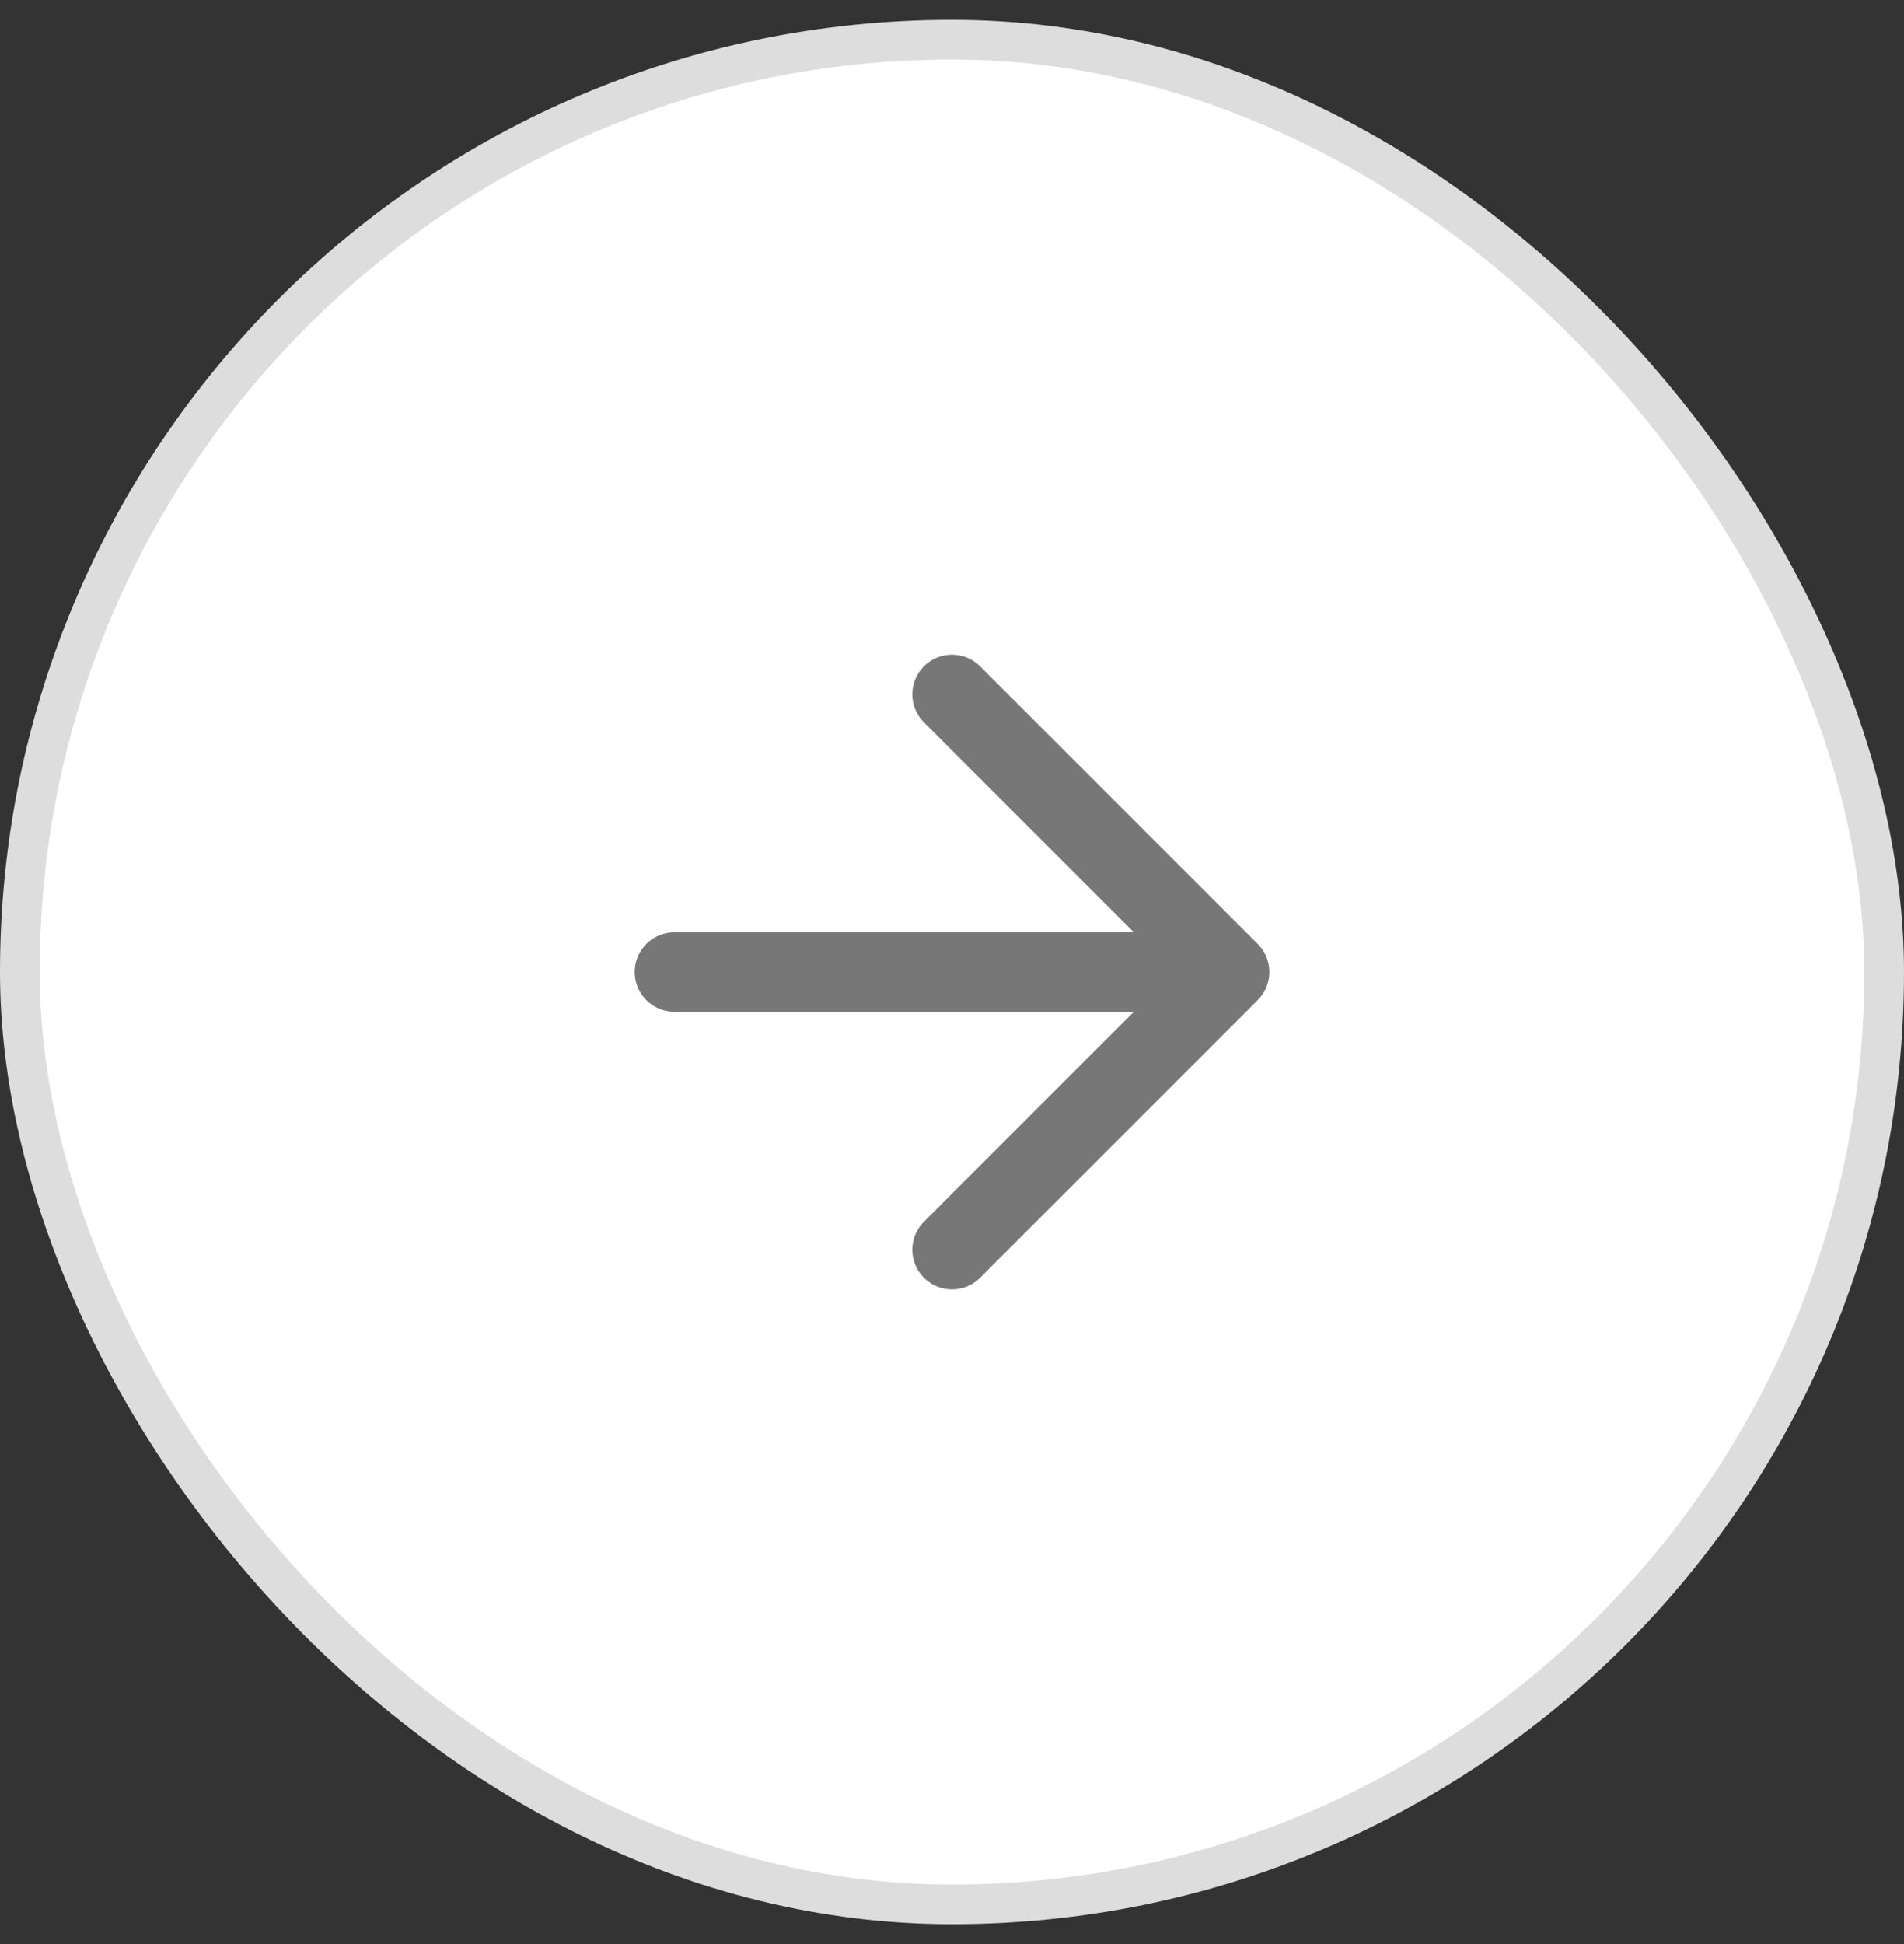
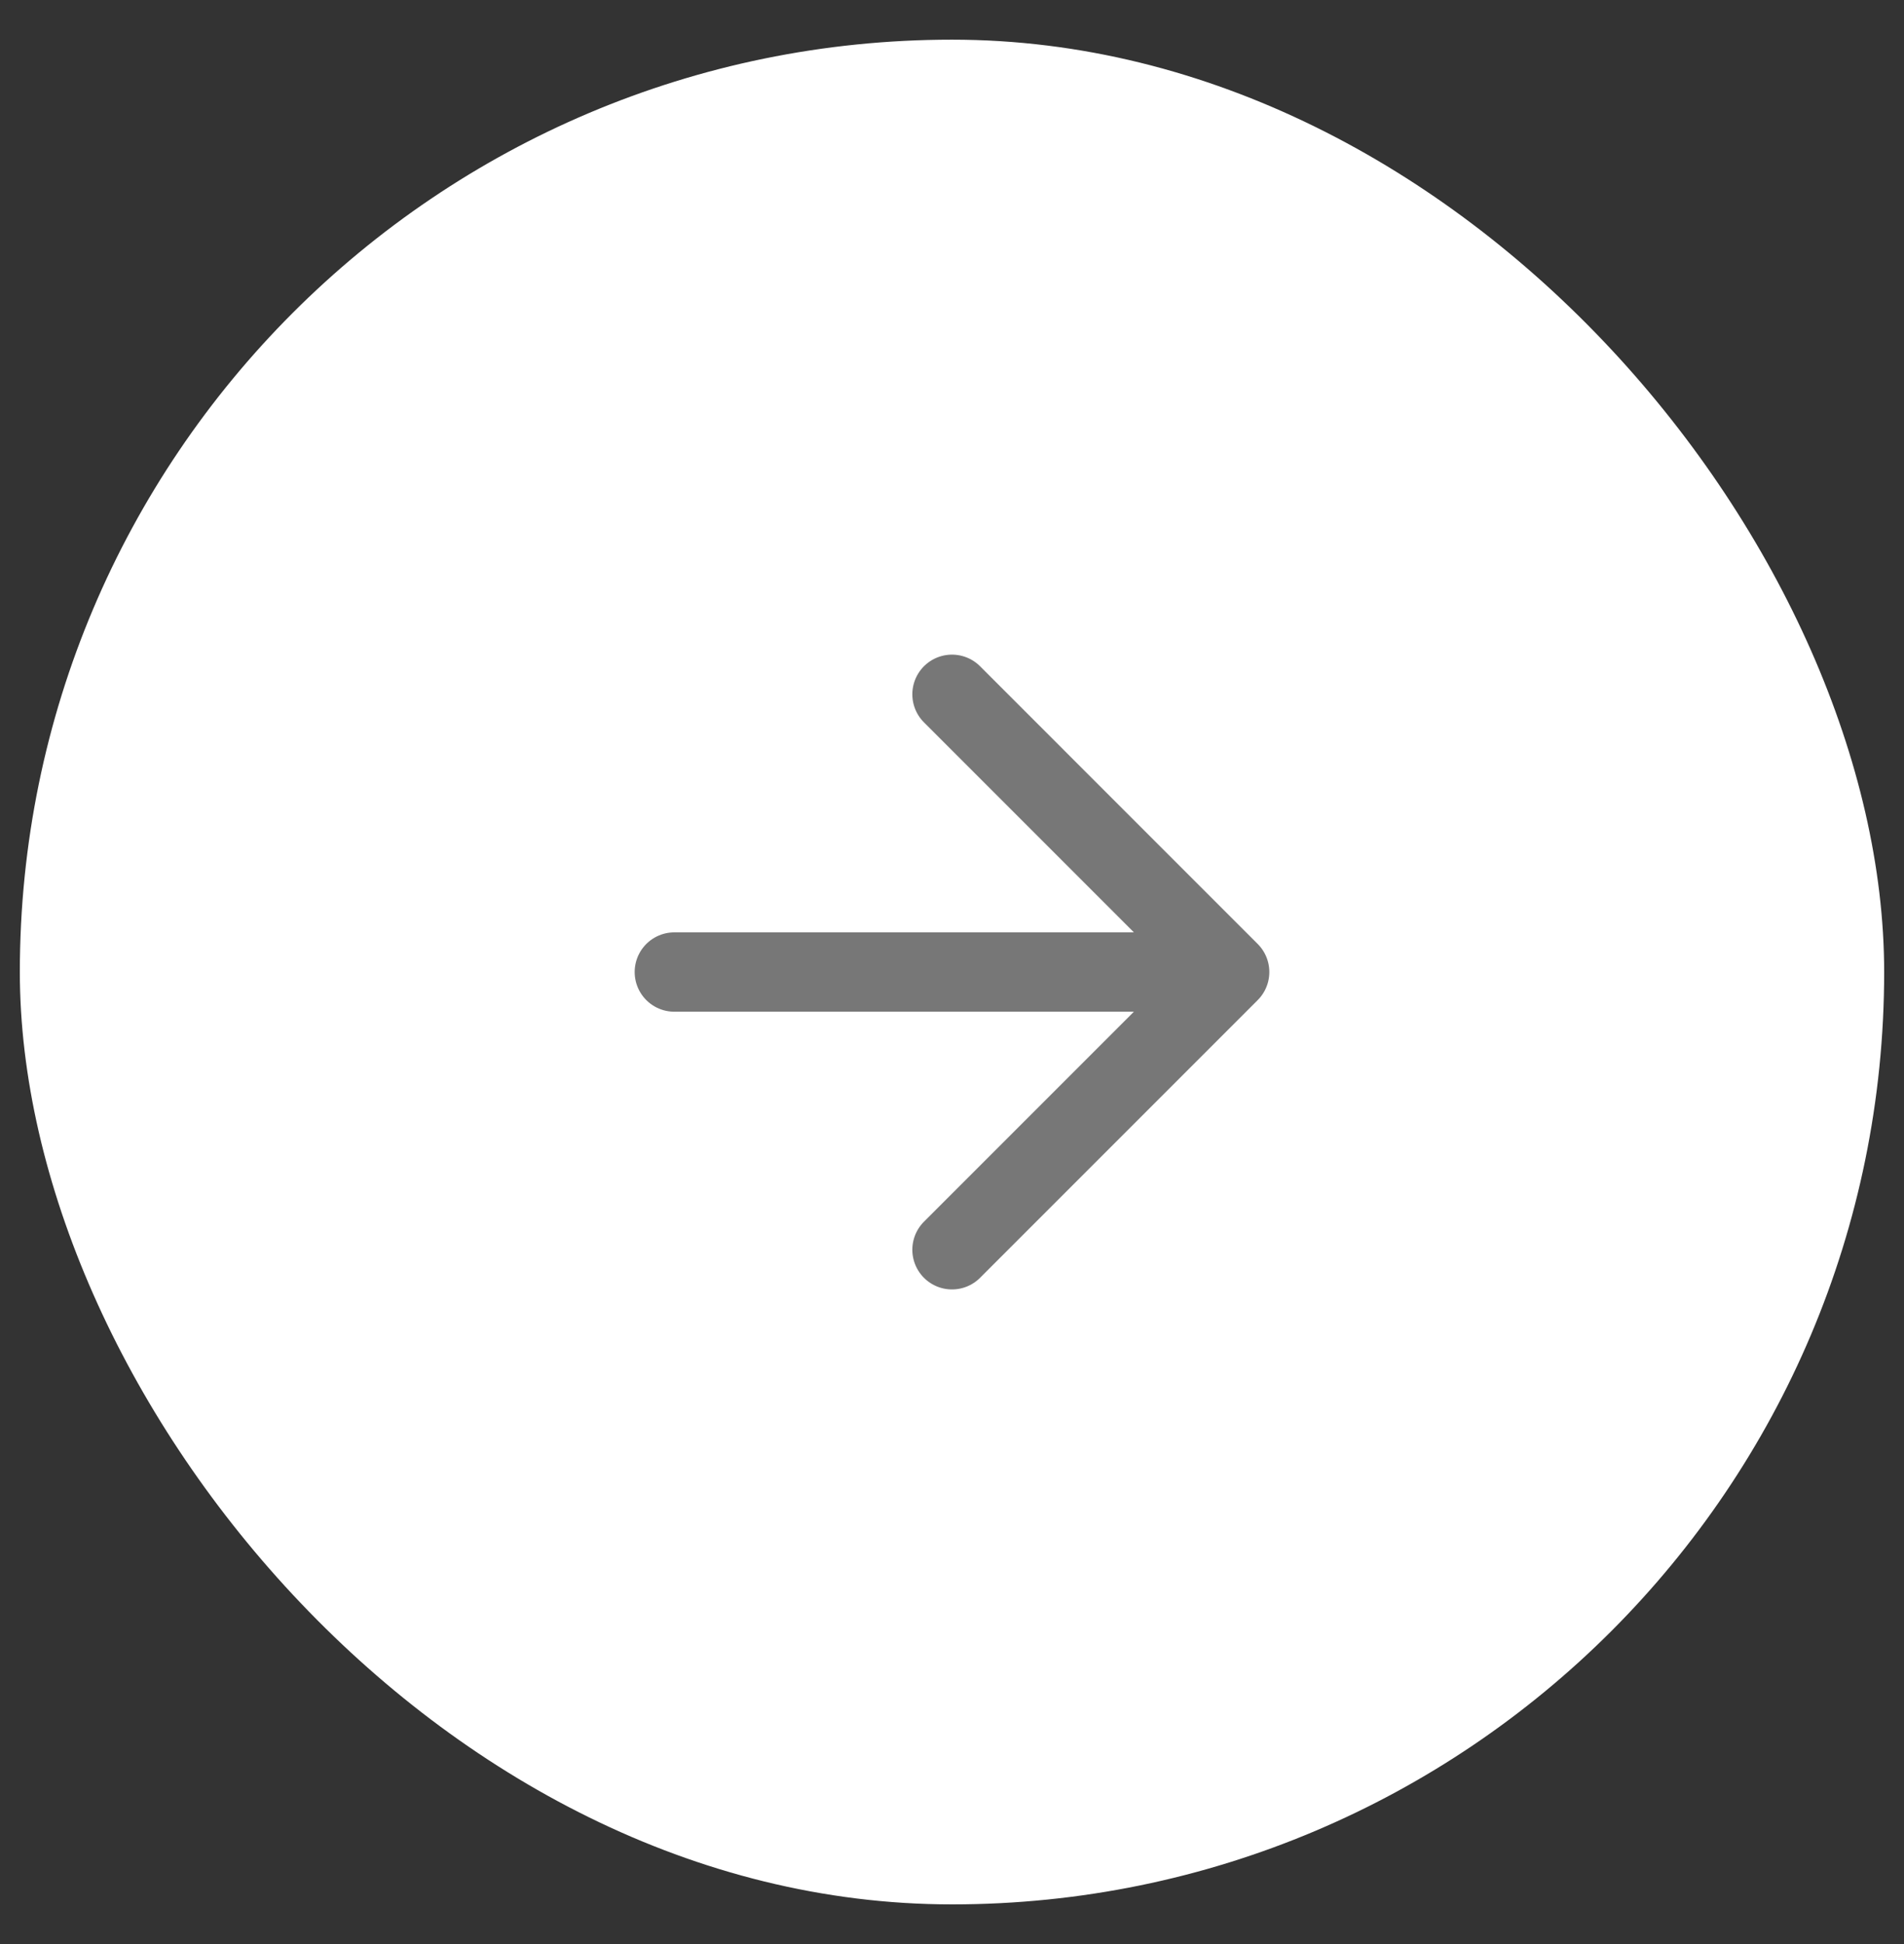
<svg xmlns="http://www.w3.org/2000/svg" width="48" height="49" viewBox="0 0 48 49" fill="none">
  <rect x="0" y="0" width="48" height="49" fill="#333333" stroke="none" />
  <rect x="0.5" y="1" width="47" height="47" rx="23.5" fill="white" />
-   <rect x="0.5" y="1" width="47" height="47" rx="23.5" stroke="#DDDDDD" />
  <path d="M17 24.5H31M31 24.5L24 17.5M31 24.5L24 31.5" stroke="#777777" stroke-width="2" stroke-linecap="round" stroke-linejoin="round" />
</svg>